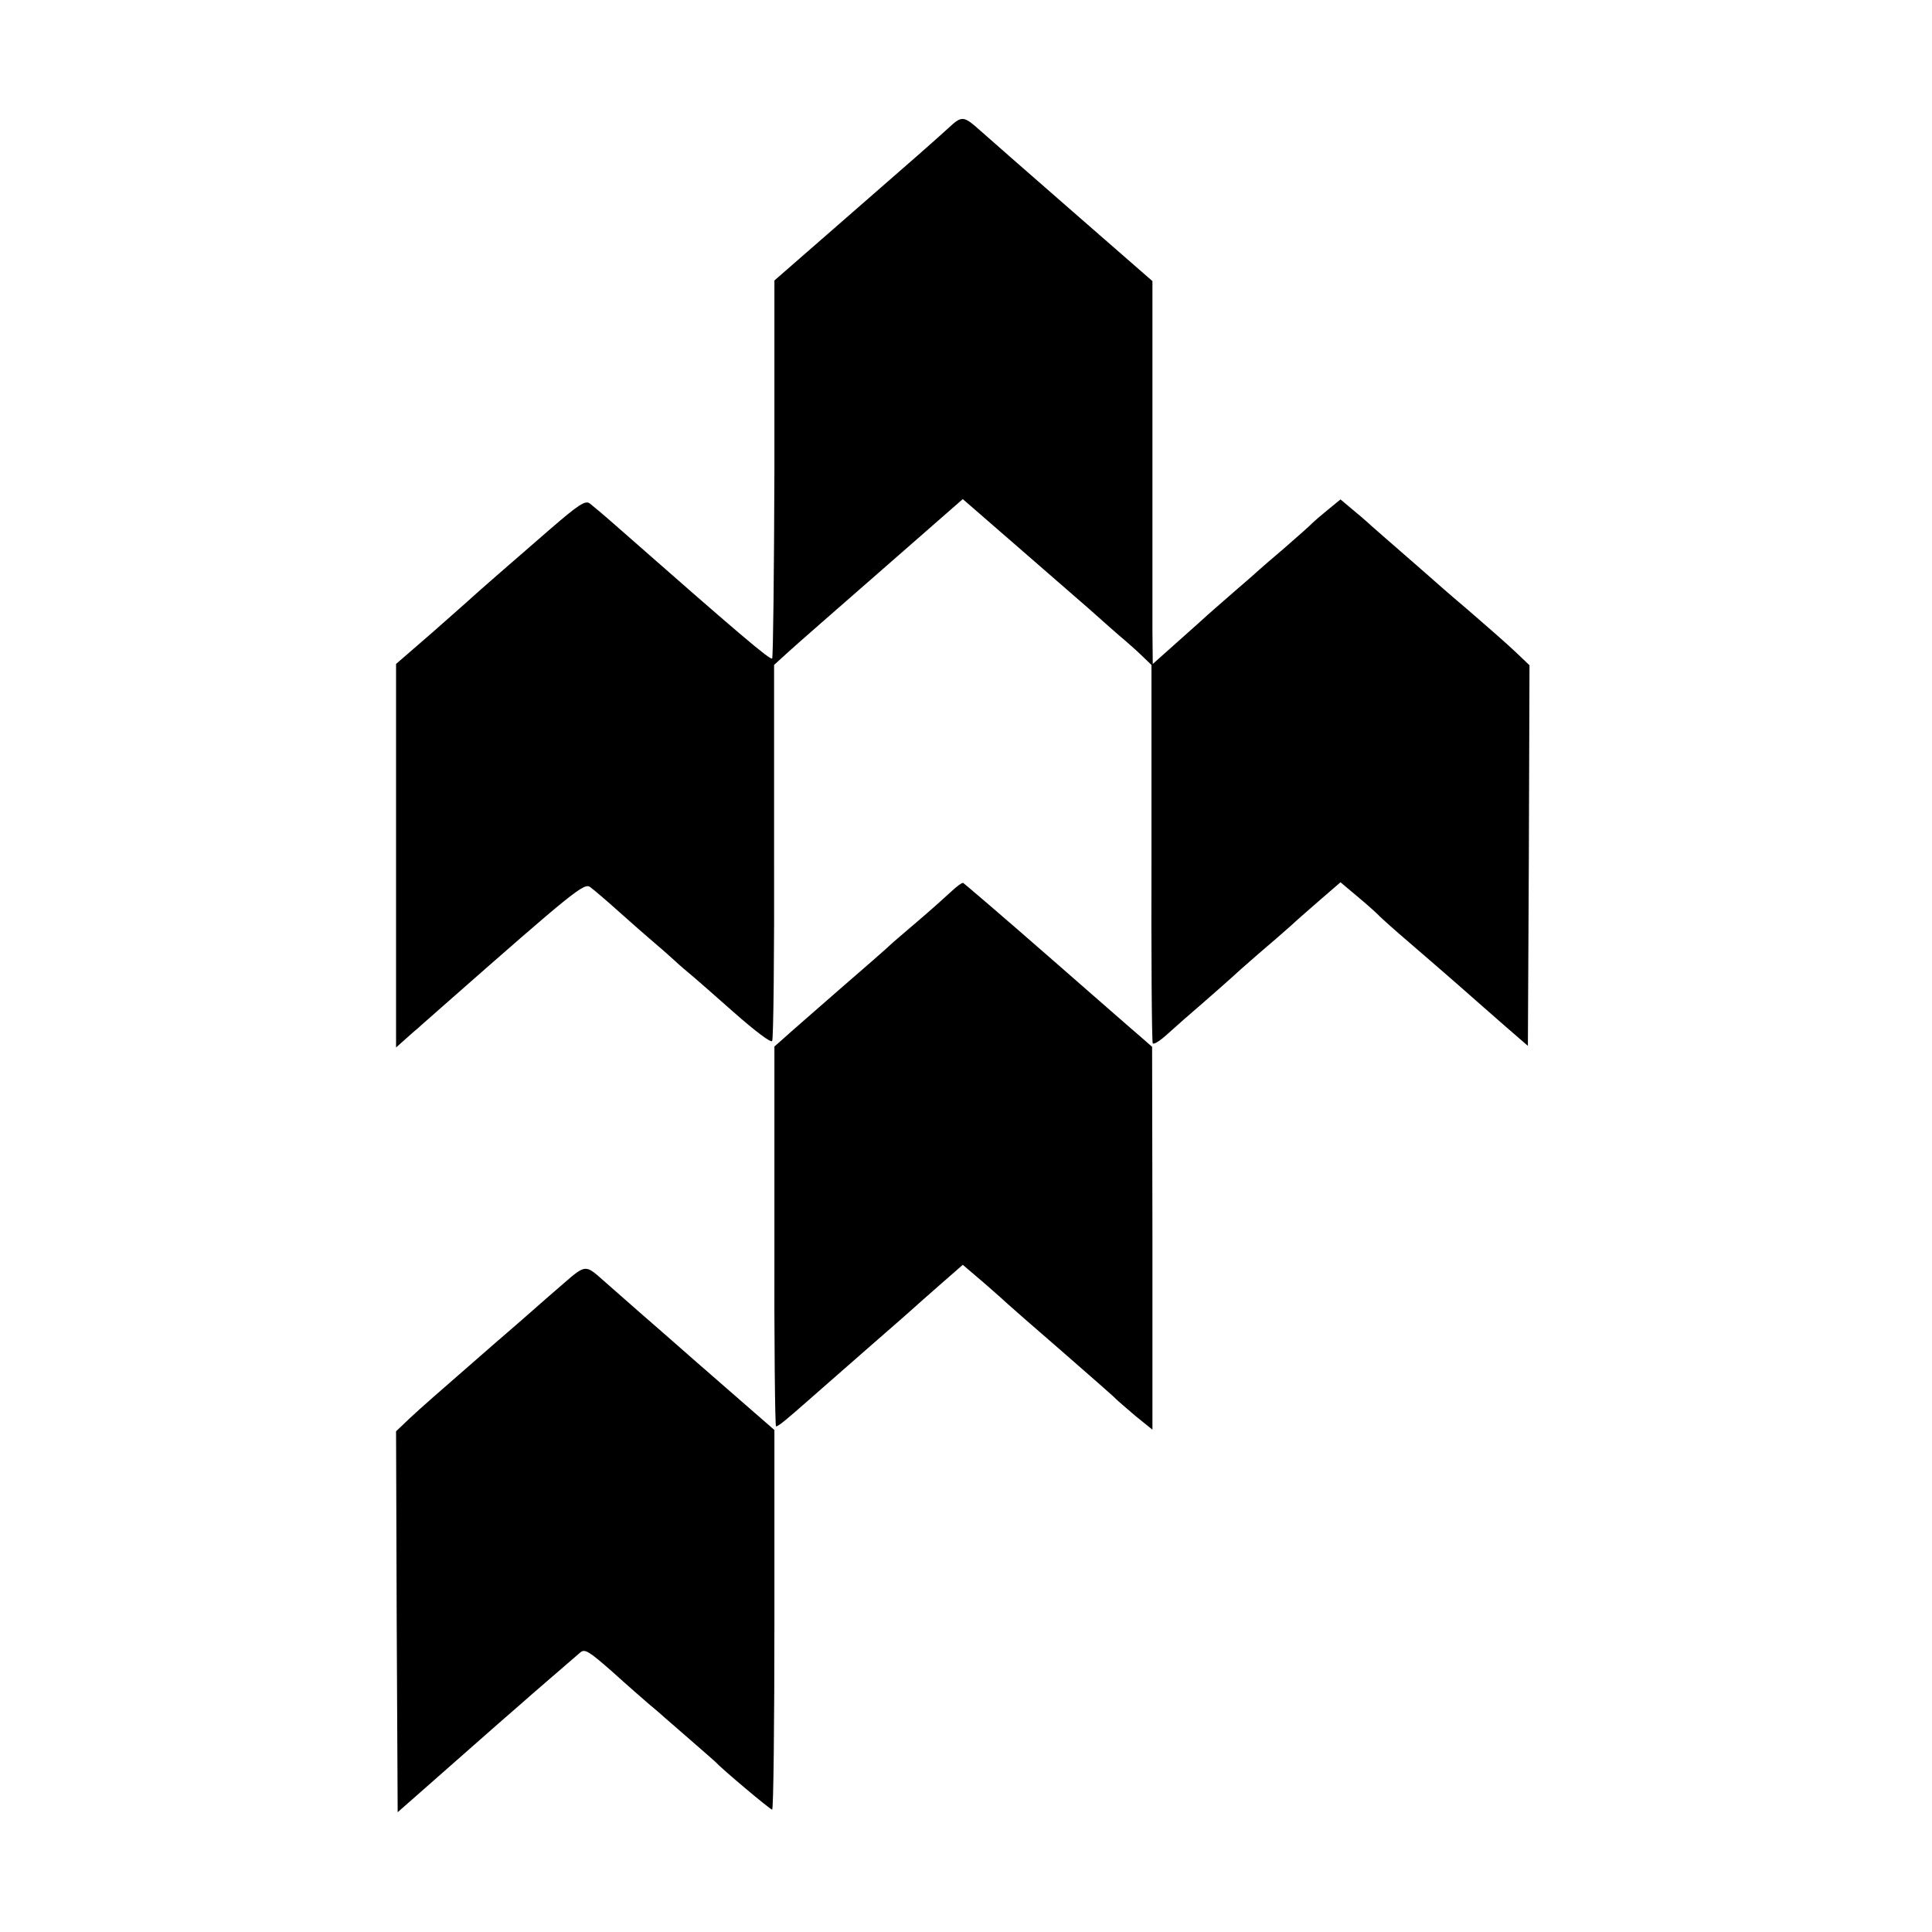
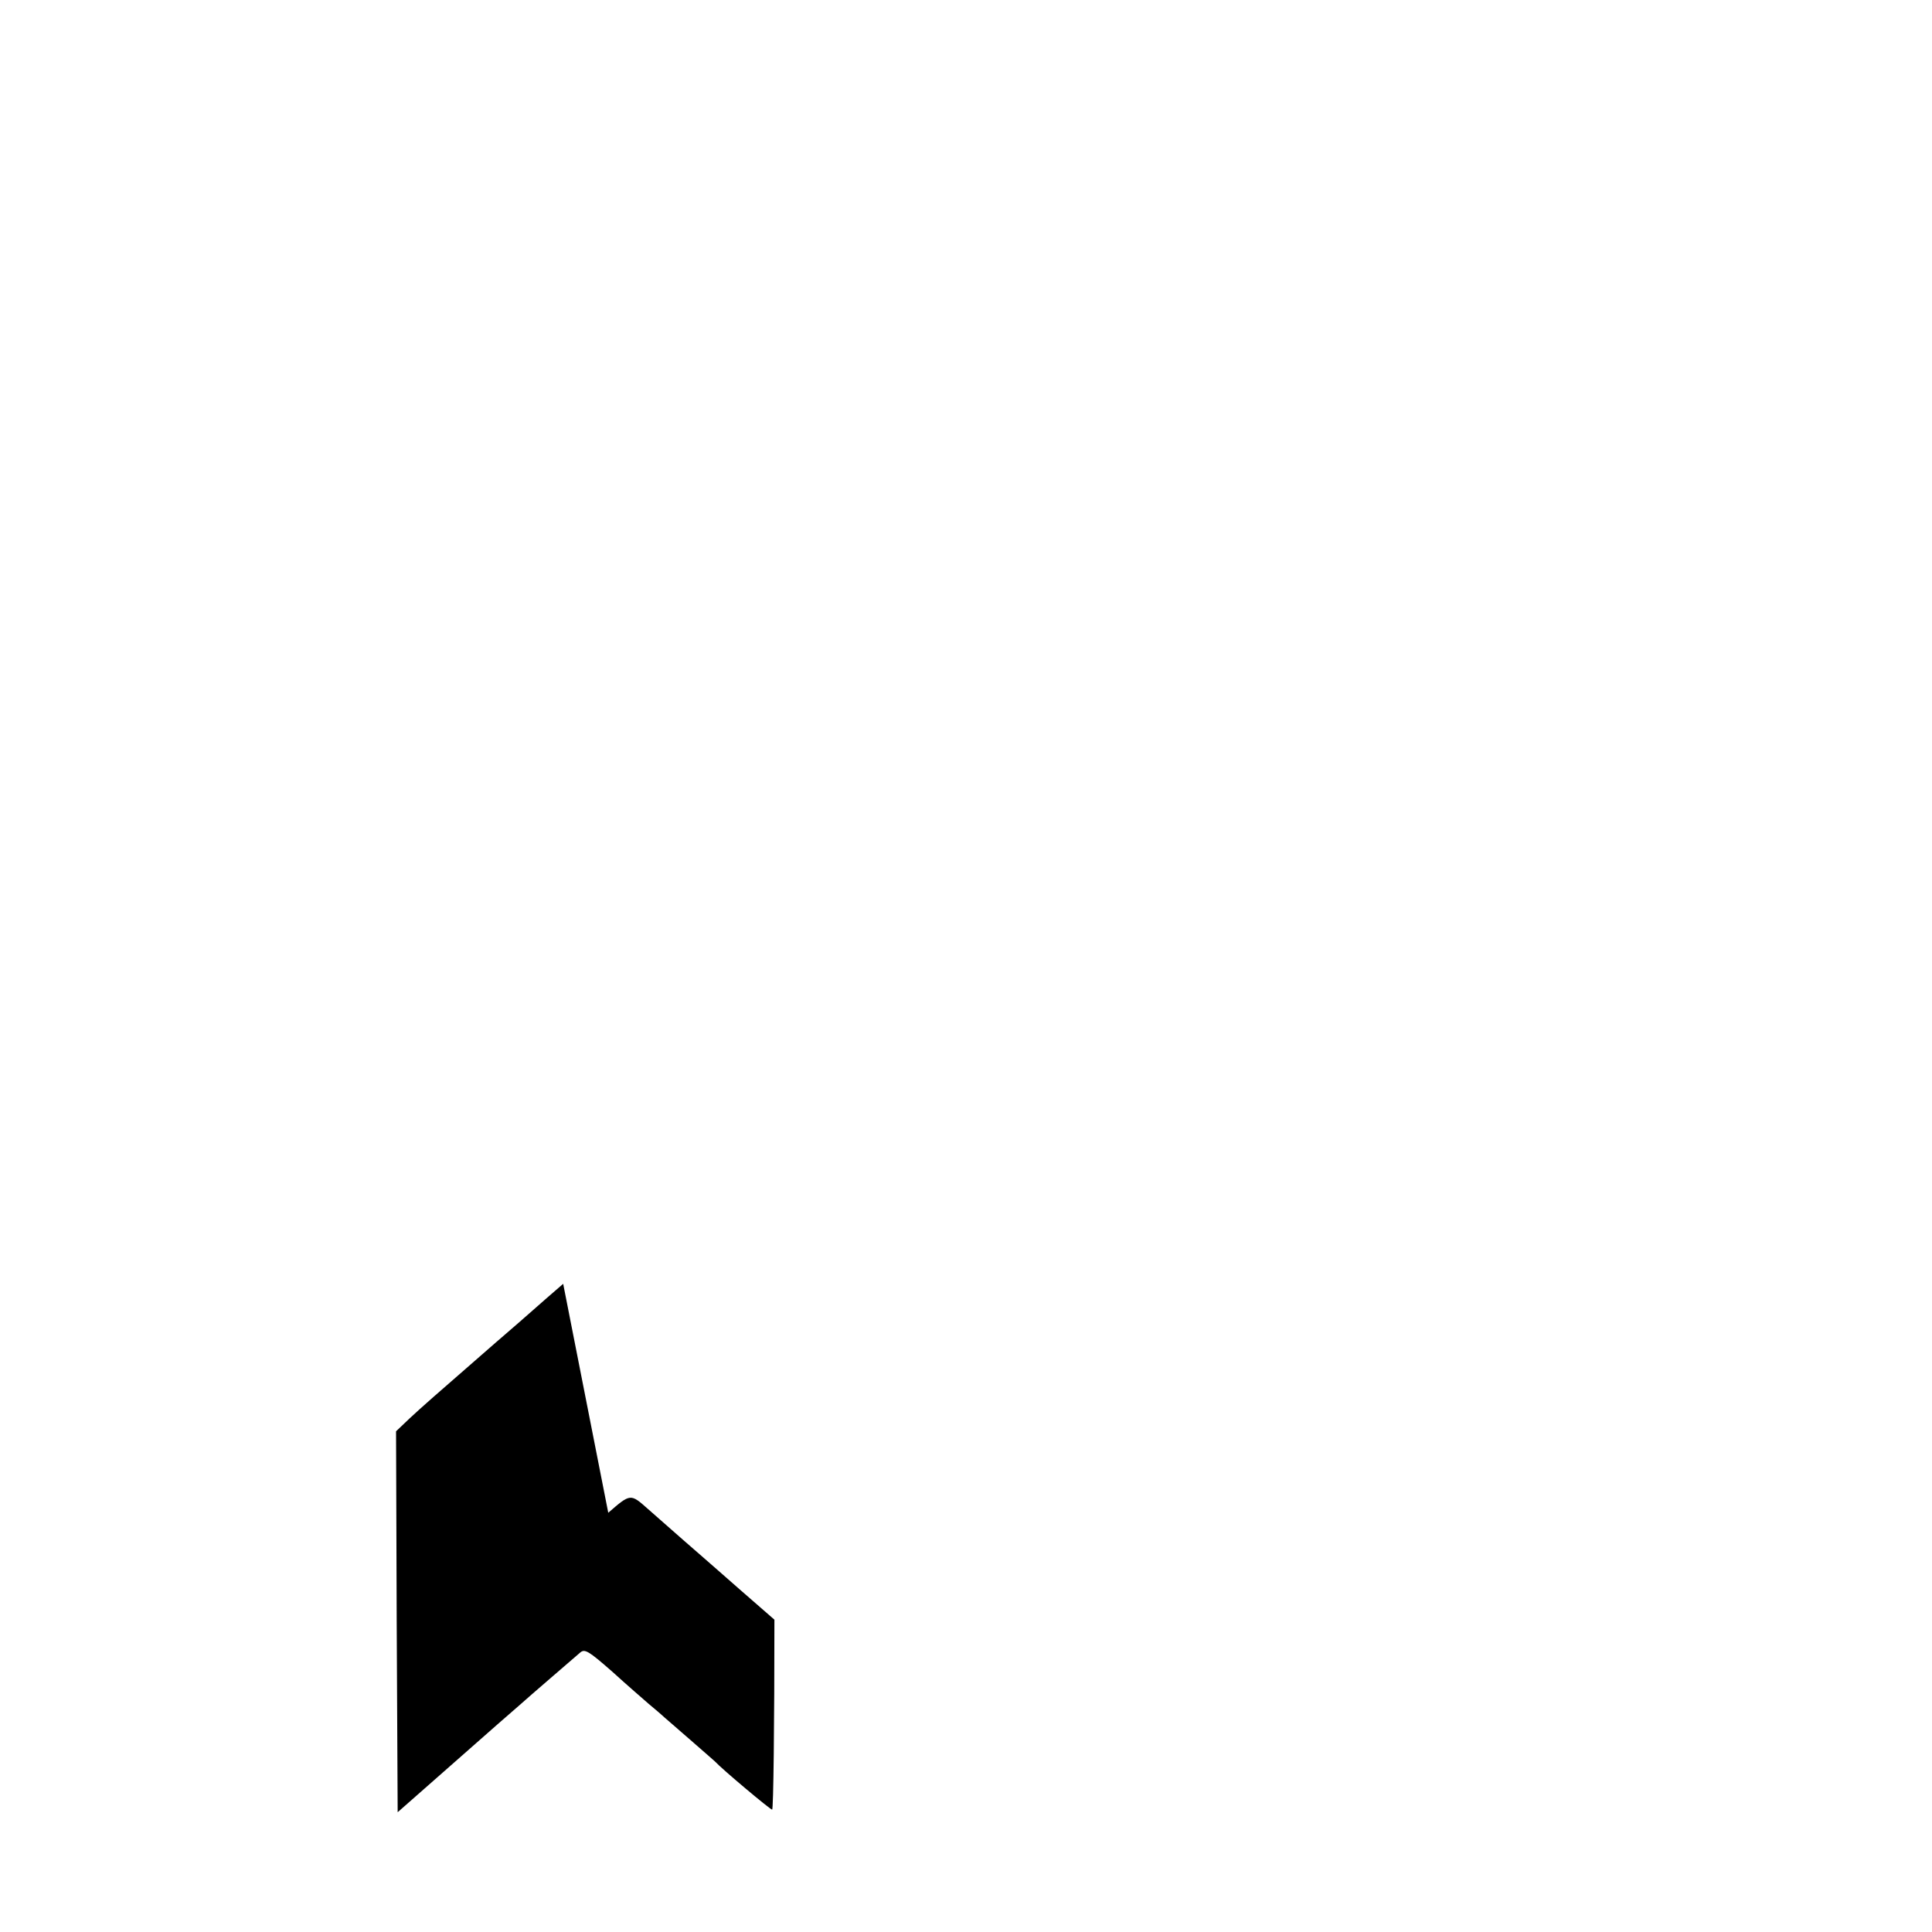
<svg xmlns="http://www.w3.org/2000/svg" version="1.0" width="600pt" height="600pt" viewBox="0 0 600 600" preserveAspectRatio="xMidYMid meet">
  <g transform="translate(0,600) scale(0.1,-0.1)" fill="#000000" stroke="none">
-     <path d="M2945 5602 c-44 -40 -89 -80 -360 -316 l-180 -157 0 -584 c-1 -321 -4 -587 -7 -590 -6 -6 -106 79 -487 414 -35 31 -71 61 -80 68 -14 9 -34 -4 -121 -79 -121 -105 -228 -198 -244 -213 -6 -6 -62 -55 -123 -109 l-113 -98 0 -596 0 -595 27 24 c15 13 32 29 39 34 6 6 42 37 79 70 408 359 439 384 458 370 11 -8 52 -43 91 -78 39 -35 87 -77 106 -93 19 -16 44 -38 56 -49 12 -11 34 -31 50 -44 16 -13 80 -69 142 -124 68 -60 116 -96 120 -90 4 6 7 271 6 590 l0 578 45 41 c25 23 157 138 293 257 l248 217 152 -132 c84 -73 191 -166 238 -207 47 -42 98 -87 115 -101 16 -14 41 -36 55 -50 l26 -25 0 -583 c-1 -321 1 -588 4 -592 3 -5 23 8 45 28 22 20 74 66 115 101 41 36 80 70 85 75 6 6 42 38 80 71 39 33 86 74 105 91 19 18 62 55 94 83 l59 51 56 -47 c31 -26 61 -53 66 -59 6 -6 48 -44 95 -84 47 -40 114 -99 150 -130 36 -32 99 -87 140 -123 l75 -65 3 591 2 591 -43 41 c-23 22 -89 80 -147 130 -58 49 -107 92 -110 95 -3 3 -39 34 -80 70 -41 36 -91 79 -110 96 -19 18 -49 43 -66 57 l-31 26 -39 -32 c-21 -17 -43 -36 -49 -42 -5 -6 -44 -40 -85 -76 -41 -35 -77 -66 -80 -69 -3 -3 -39 -35 -80 -70 -41 -36 -77 -67 -80 -70 -3 -3 -42 -38 -87 -78 l-83 -74 -1 104 c0 57 0 324 0 594 l0 491 -251 219 c-138 120 -265 232 -282 247 -54 48 -58 49 -101 9z" />
-     <path d="M2955 3232 c-17 -16 -64 -58 -105 -93 -41 -35 -81 -69 -89 -77 -7 -7 -79 -70 -160 -140 -80 -70 -157 -137 -171 -150 l-25 -22 0 -590 c-1 -325 2 -590 5 -590 8 1 30 19 106 86 38 33 125 110 194 170 69 60 127 111 130 114 3 3 38 34 78 69 l72 63 68 -58 c37 -32 69 -61 72 -64 3 -3 77 -68 165 -144 88 -77 165 -144 170 -150 6 -6 34 -30 62 -54 l52 -42 0 594 -1 595 -32 28 c-18 15 -148 129 -290 253 -142 124 -261 226 -265 228 -4 1 -20 -11 -36 -26z" />
-     <path d="M1749 2013 c-35 -30 -77 -67 -94 -82 -16 -14 -68 -60 -115 -100 -202 -176 -227 -198 -268 -236 l-42 -40 2 -591 3 -592 125 110 c69 61 152 134 184 162 32 28 64 56 70 61 23 21 172 149 188 163 14 12 26 5 100 -60 45 -41 96 -85 112 -99 16 -13 34 -29 40 -34 6 -6 45 -39 86 -75 41 -36 77 -67 80 -70 22 -24 172 -150 178 -150 4 0 7 265 7 590 l0 589 -140 122 c-77 67 -156 136 -175 153 -19 17 -69 60 -110 96 -41 36 -90 79 -108 95 -54 48 -54 48 -123 -12z" />
+     <path d="M1749 2013 c-35 -30 -77 -67 -94 -82 -16 -14 -68 -60 -115 -100 -202 -176 -227 -198 -268 -236 l-42 -40 2 -591 3 -592 125 110 c69 61 152 134 184 162 32 28 64 56 70 61 23 21 172 149 188 163 14 12 26 5 100 -60 45 -41 96 -85 112 -99 16 -13 34 -29 40 -34 6 -6 45 -39 86 -75 41 -36 77 -67 80 -70 22 -24 172 -150 178 -150 4 0 7 265 7 590 c-77 67 -156 136 -175 153 -19 17 -69 60 -110 96 -41 36 -90 79 -108 95 -54 48 -54 48 -123 -12z" />
  </g>
</svg>